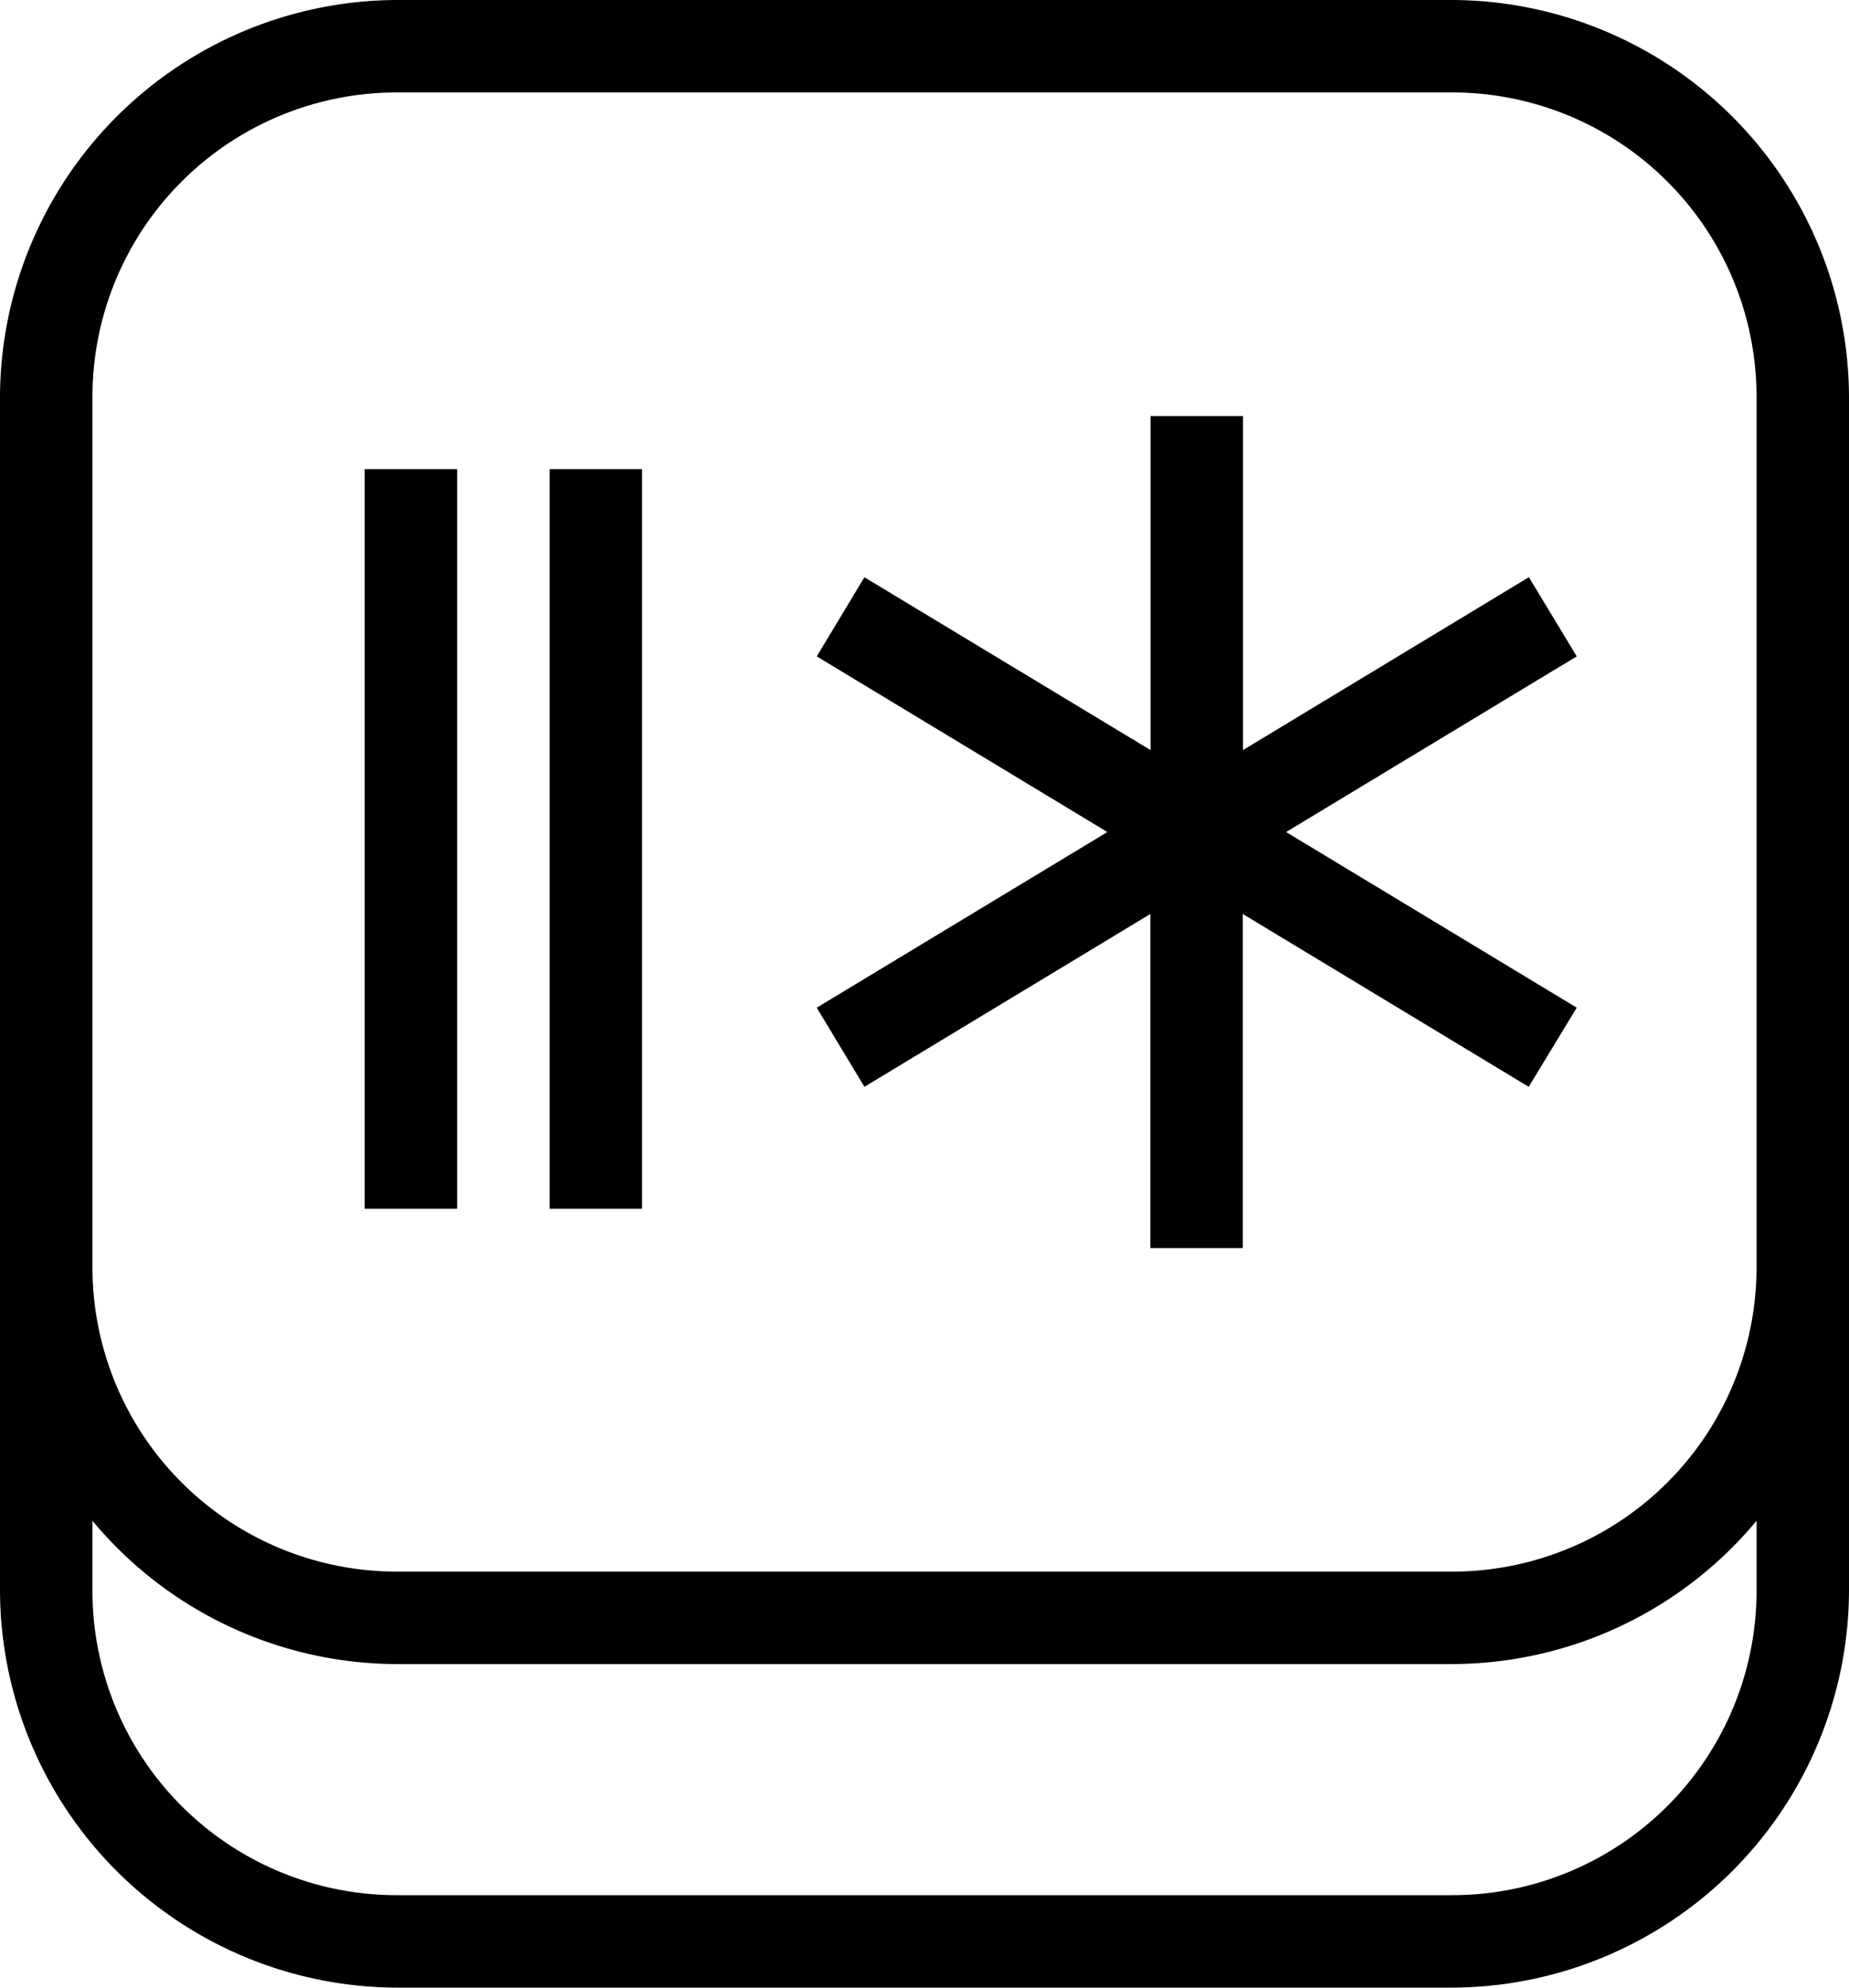
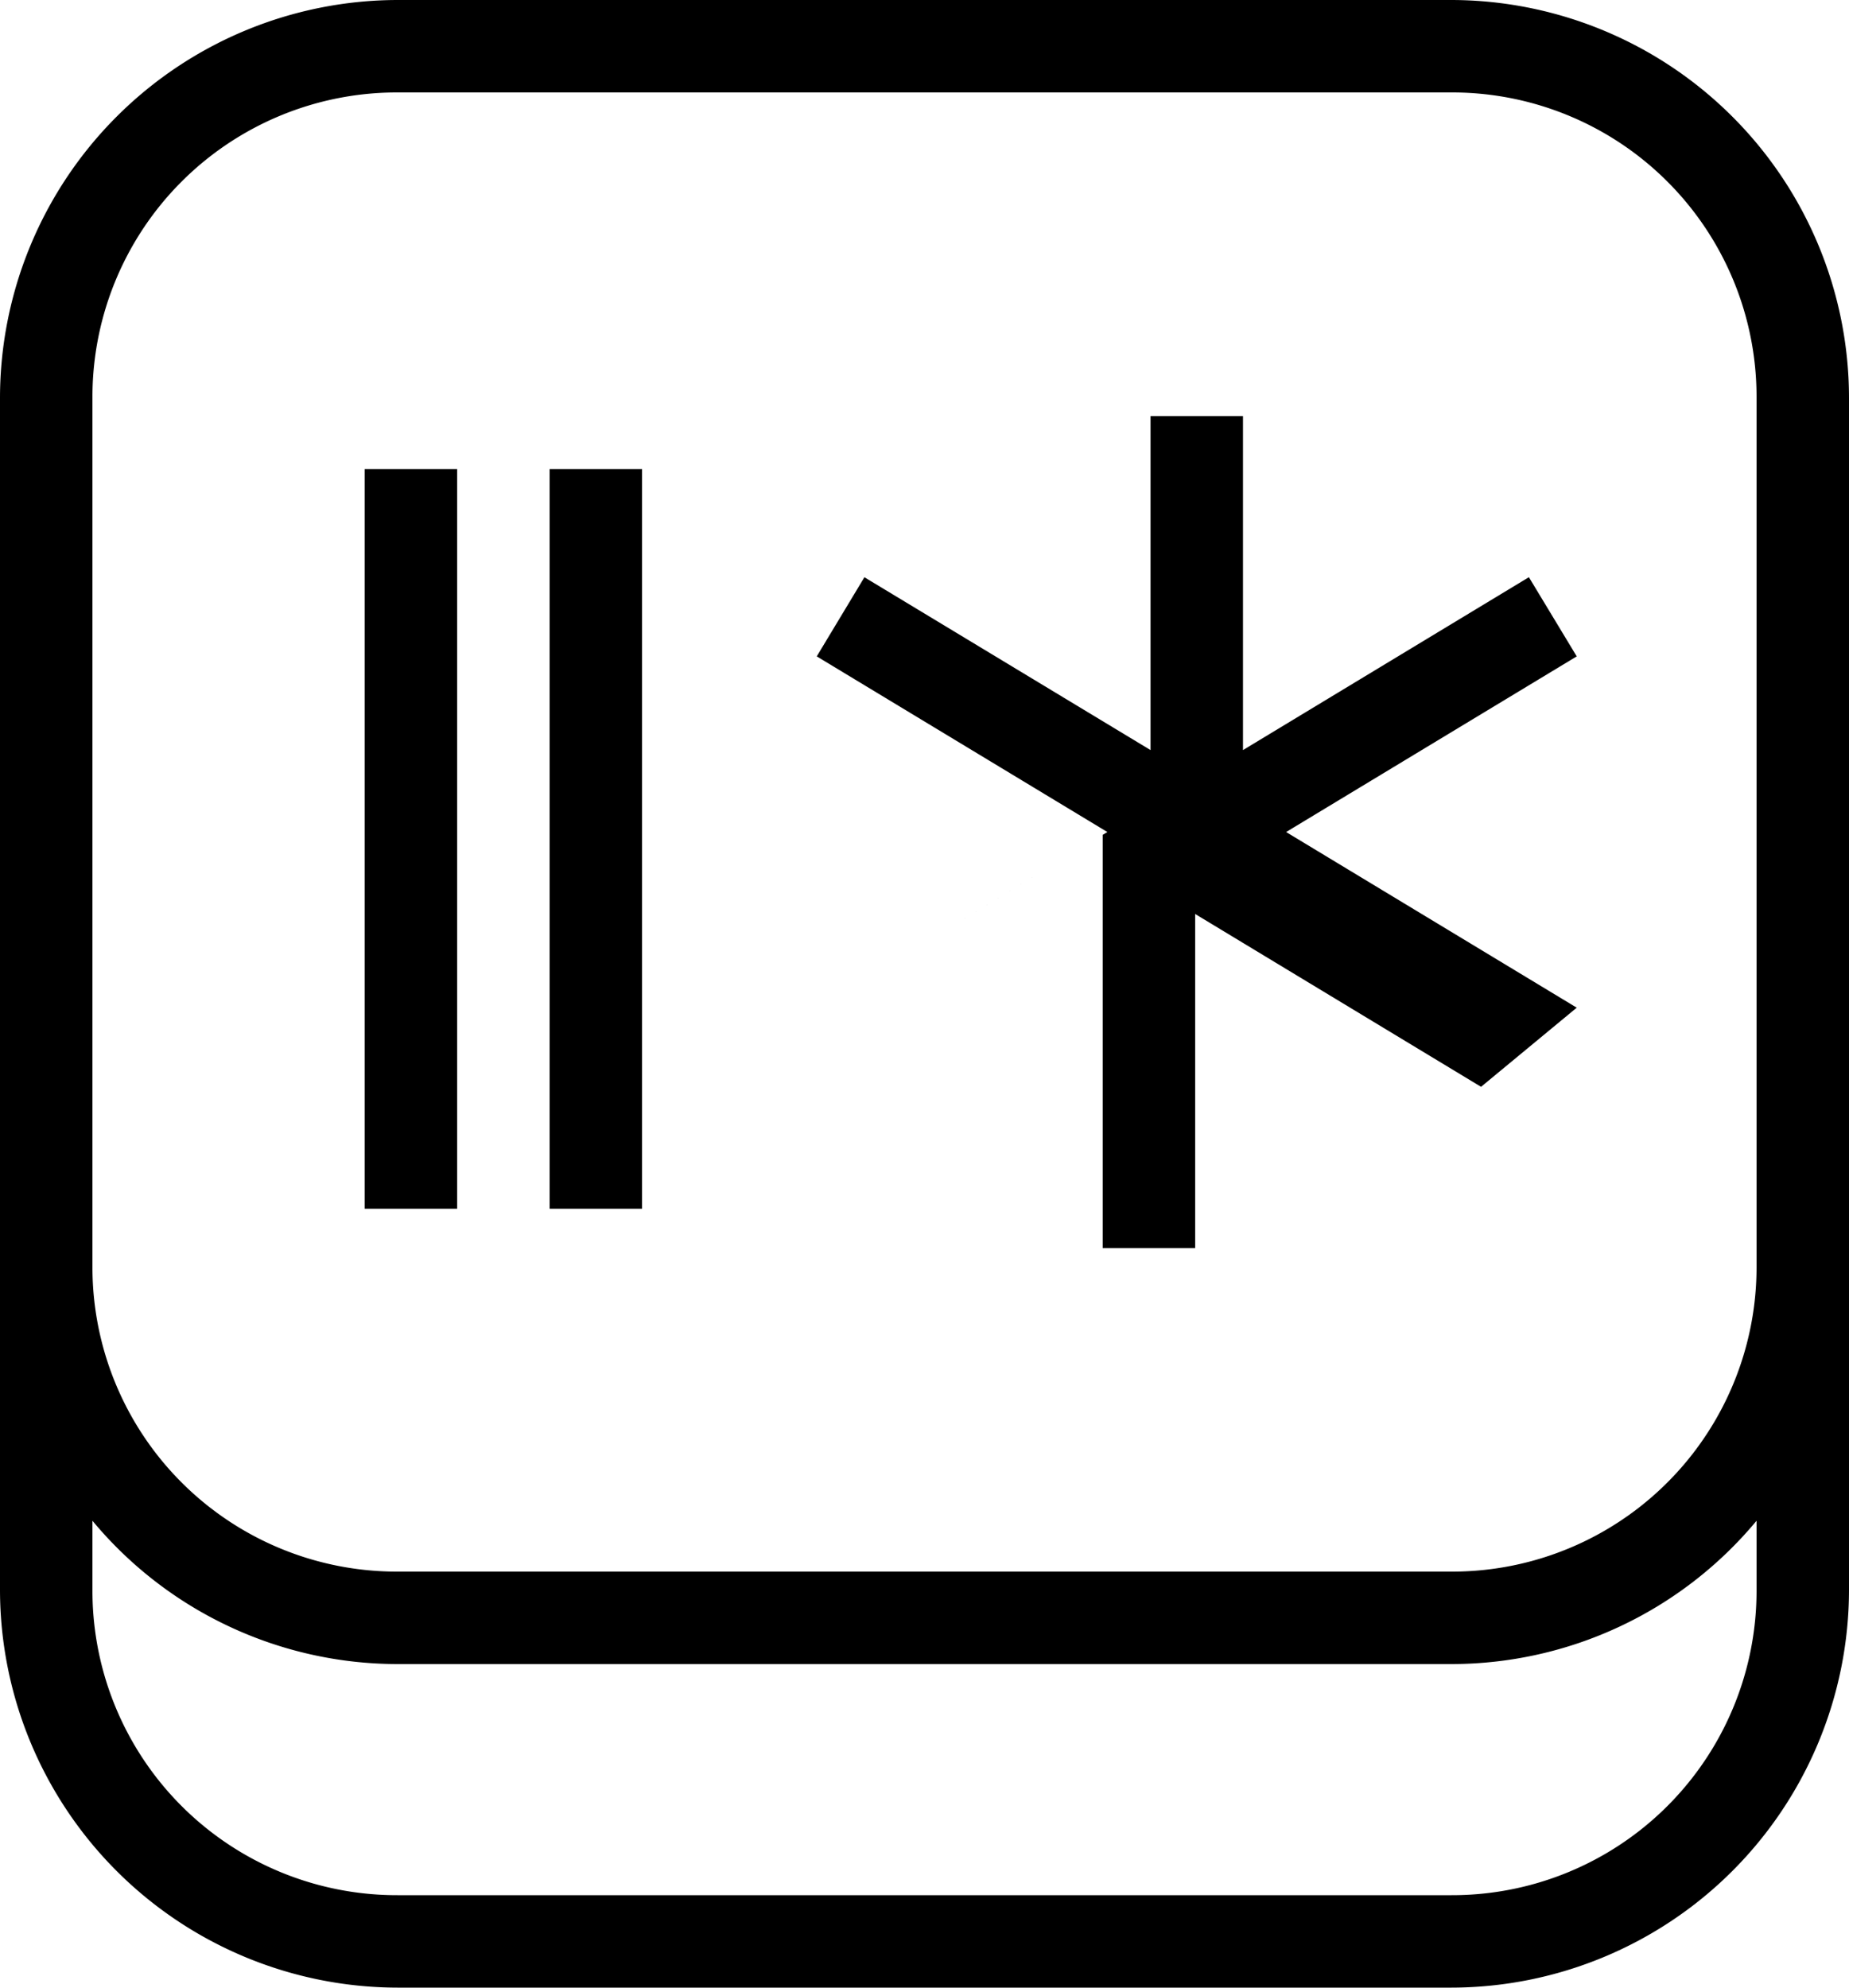
<svg xmlns="http://www.w3.org/2000/svg" viewBox="0 0 40 43">
  <g id="Layer_2" data-name="Layer 2">
    <g id="work">
-       <path d="M8.6,0A8.615,8.615,0,0,0,0,8.6V34.4A8.615,8.615,0,0,0,8.6,43H31.4A8.615,8.615,0,0,0,40,34.4V8.6A8.615,8.615,0,0,0,31.4,0Zm0,2H31.4A6.585,6.585,0,0,1,38,8.6V27.4A6.585,6.585,0,0,1,31.4,34H8.6A6.585,6.585,0,0,1,2,27.4V8.6A6.585,6.585,0,0,1,8.6,2ZM2,32.9A8.586,8.586,0,0,0,8.6,36H31.4A8.586,8.586,0,0,0,38,32.9v1.5A6.585,6.585,0,0,1,31.4,41H8.6A6.585,6.585,0,0,1,2,34.4Zm7.89-6.751h-2v-16h2Zm4-16h-2v16h2ZM24.89,9v7.227L18.7,12.488,17.669,14.2,23.956,18l-6.287,3.8L18.7,23.512l6.186-3.739V27h2V19.773l6.185,3.739L34.11,21.8,27.823,18l6.287-3.8-1.035-1.713L26.89,16.227V9Z" />
+       <path d="M8.6,0A8.615,8.615,0,0,0,0,8.6V34.4A8.615,8.615,0,0,0,8.6,43H31.4A8.615,8.615,0,0,0,40,34.4V8.6A8.615,8.615,0,0,0,31.4,0Zm0,2H31.4A6.585,6.585,0,0,1,38,8.6V27.4A6.585,6.585,0,0,1,31.4,34H8.6A6.585,6.585,0,0,1,2,27.4V8.6A6.585,6.585,0,0,1,8.6,2ZM2,32.9A8.586,8.586,0,0,0,8.6,36H31.4A8.586,8.586,0,0,0,38,32.9v1.5A6.585,6.585,0,0,1,31.4,41H8.6A6.585,6.585,0,0,1,2,34.4Zm7.89-6.751h-2v-16h2Zm4-16h-2v16h2ZM24.89,9v7.227L18.7,12.488,17.669,14.2,23.956,18l-6.287,3.8l6.186-3.739V27h2V19.773l6.185,3.739L34.11,21.8,27.823,18l6.287-3.8-1.035-1.713L26.89,16.227V9Z" />
    </g>
  </g>
</svg>